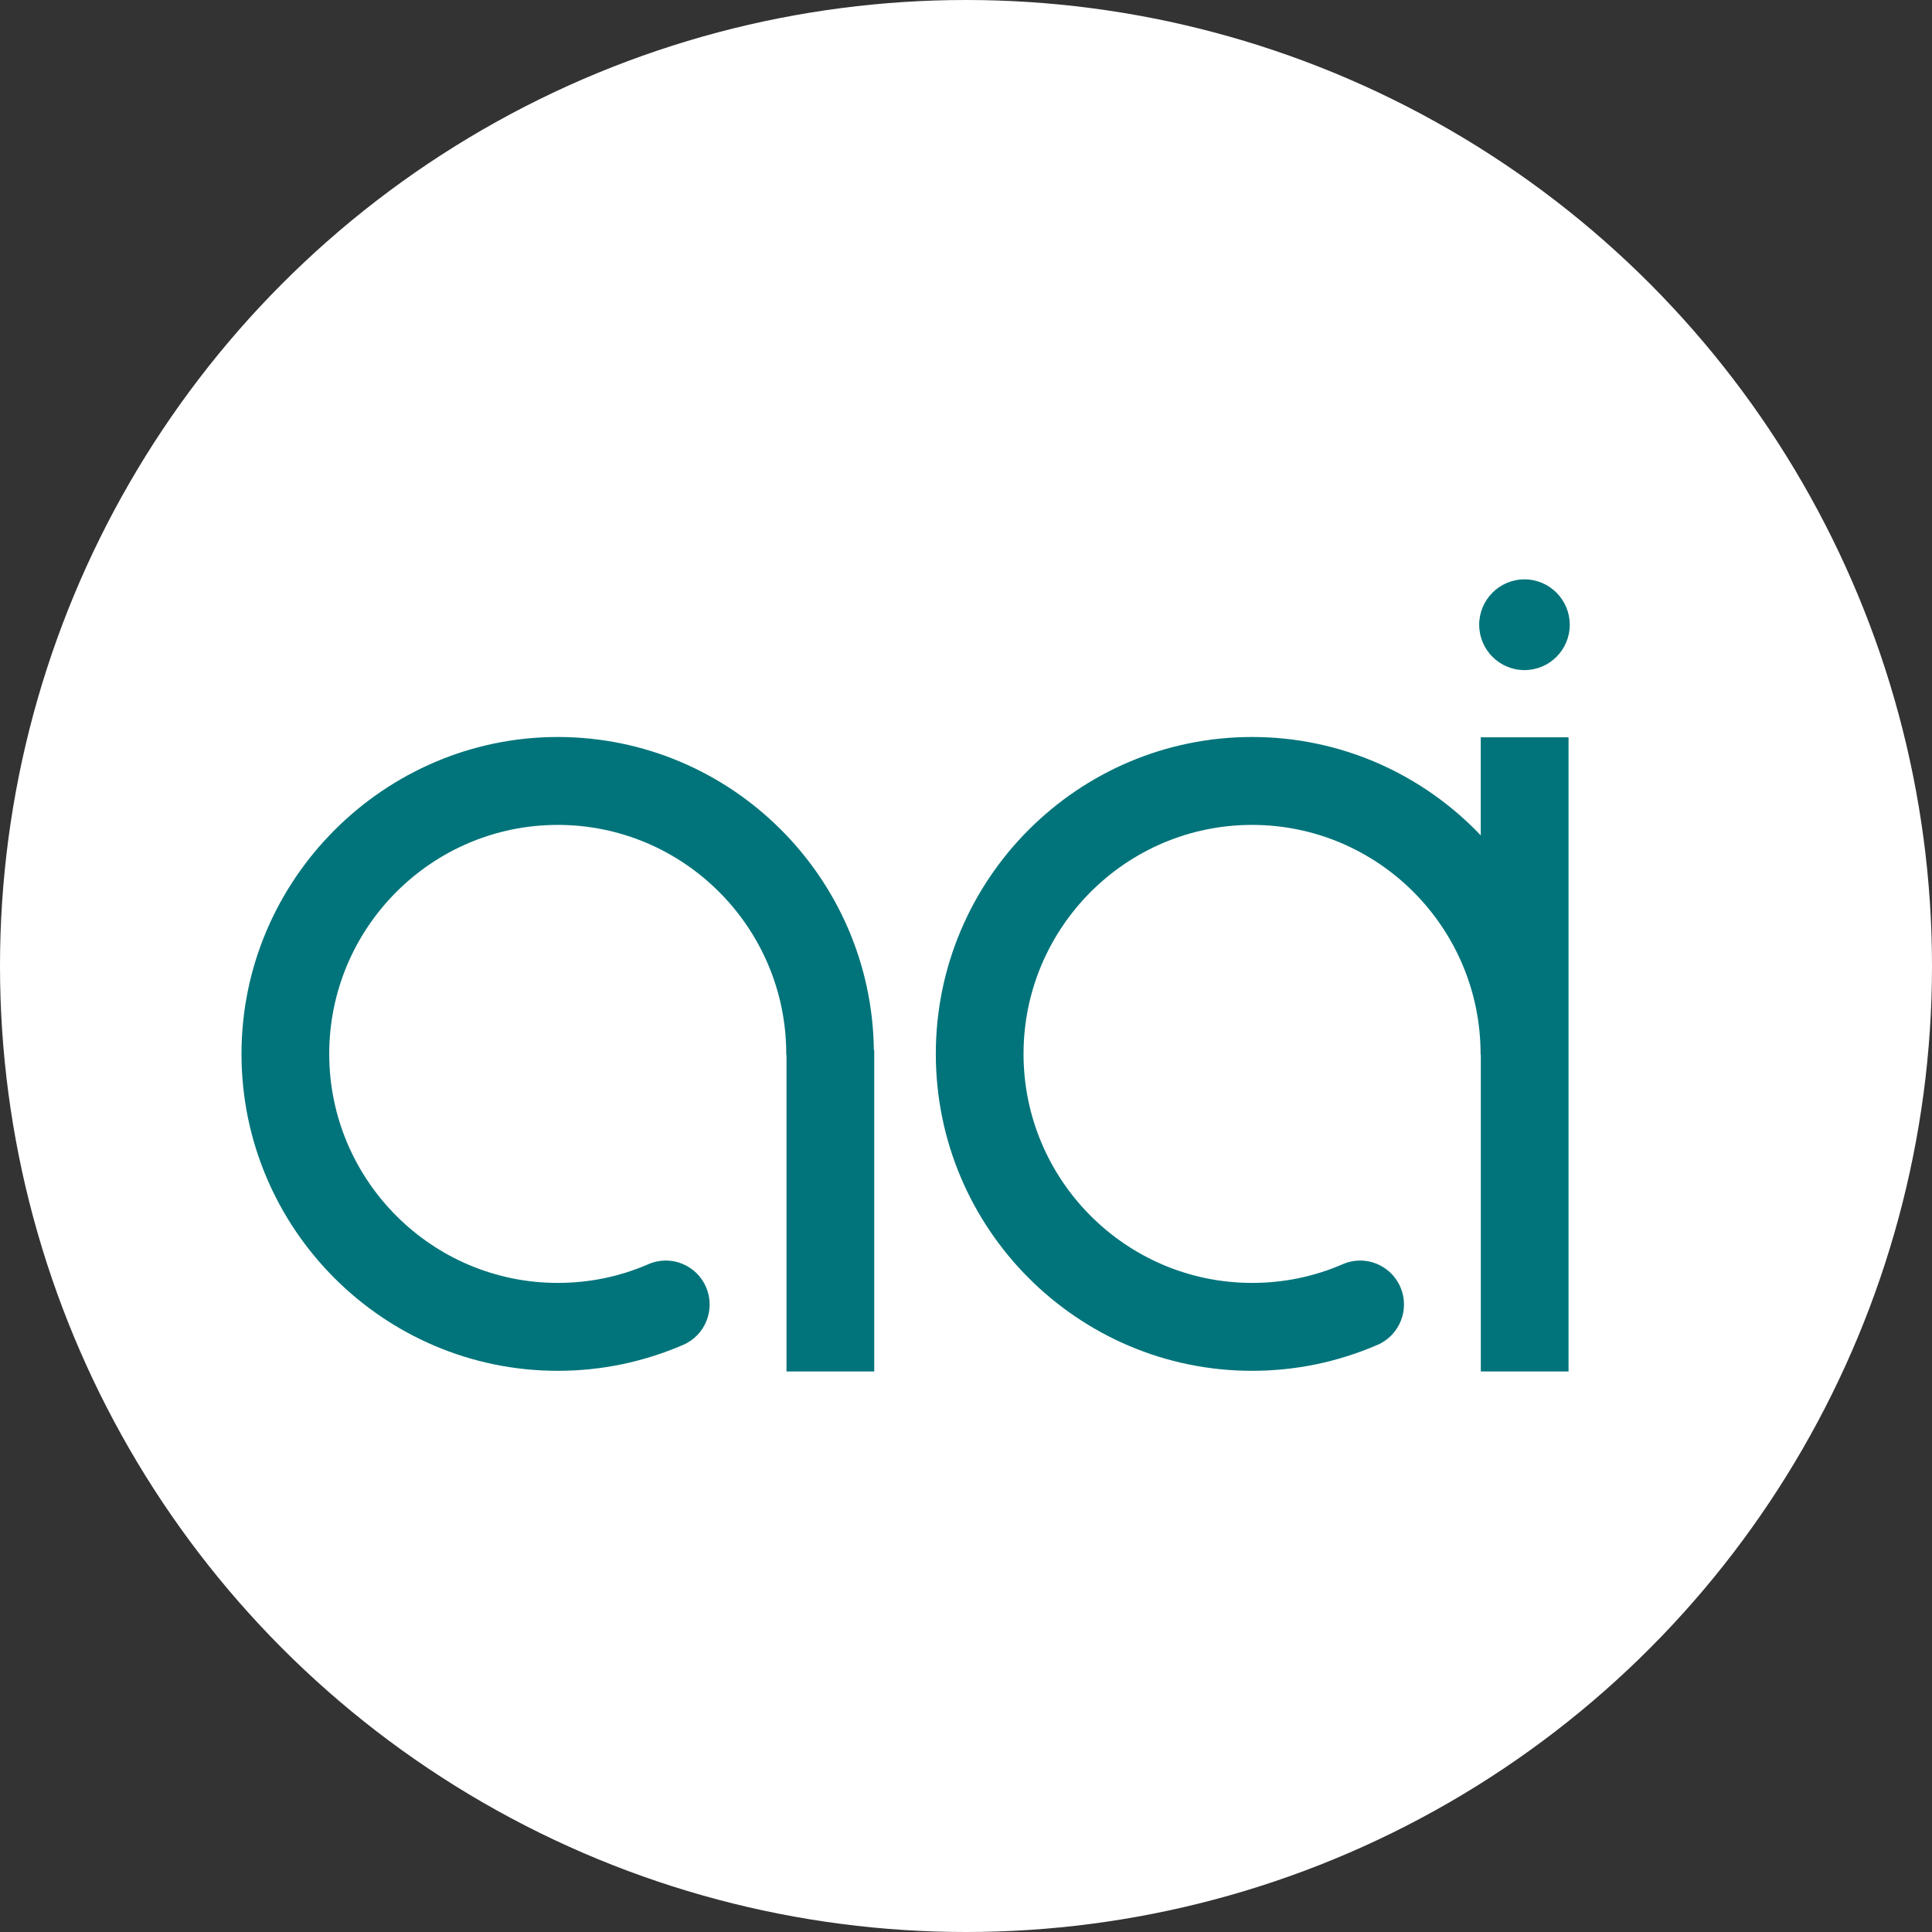
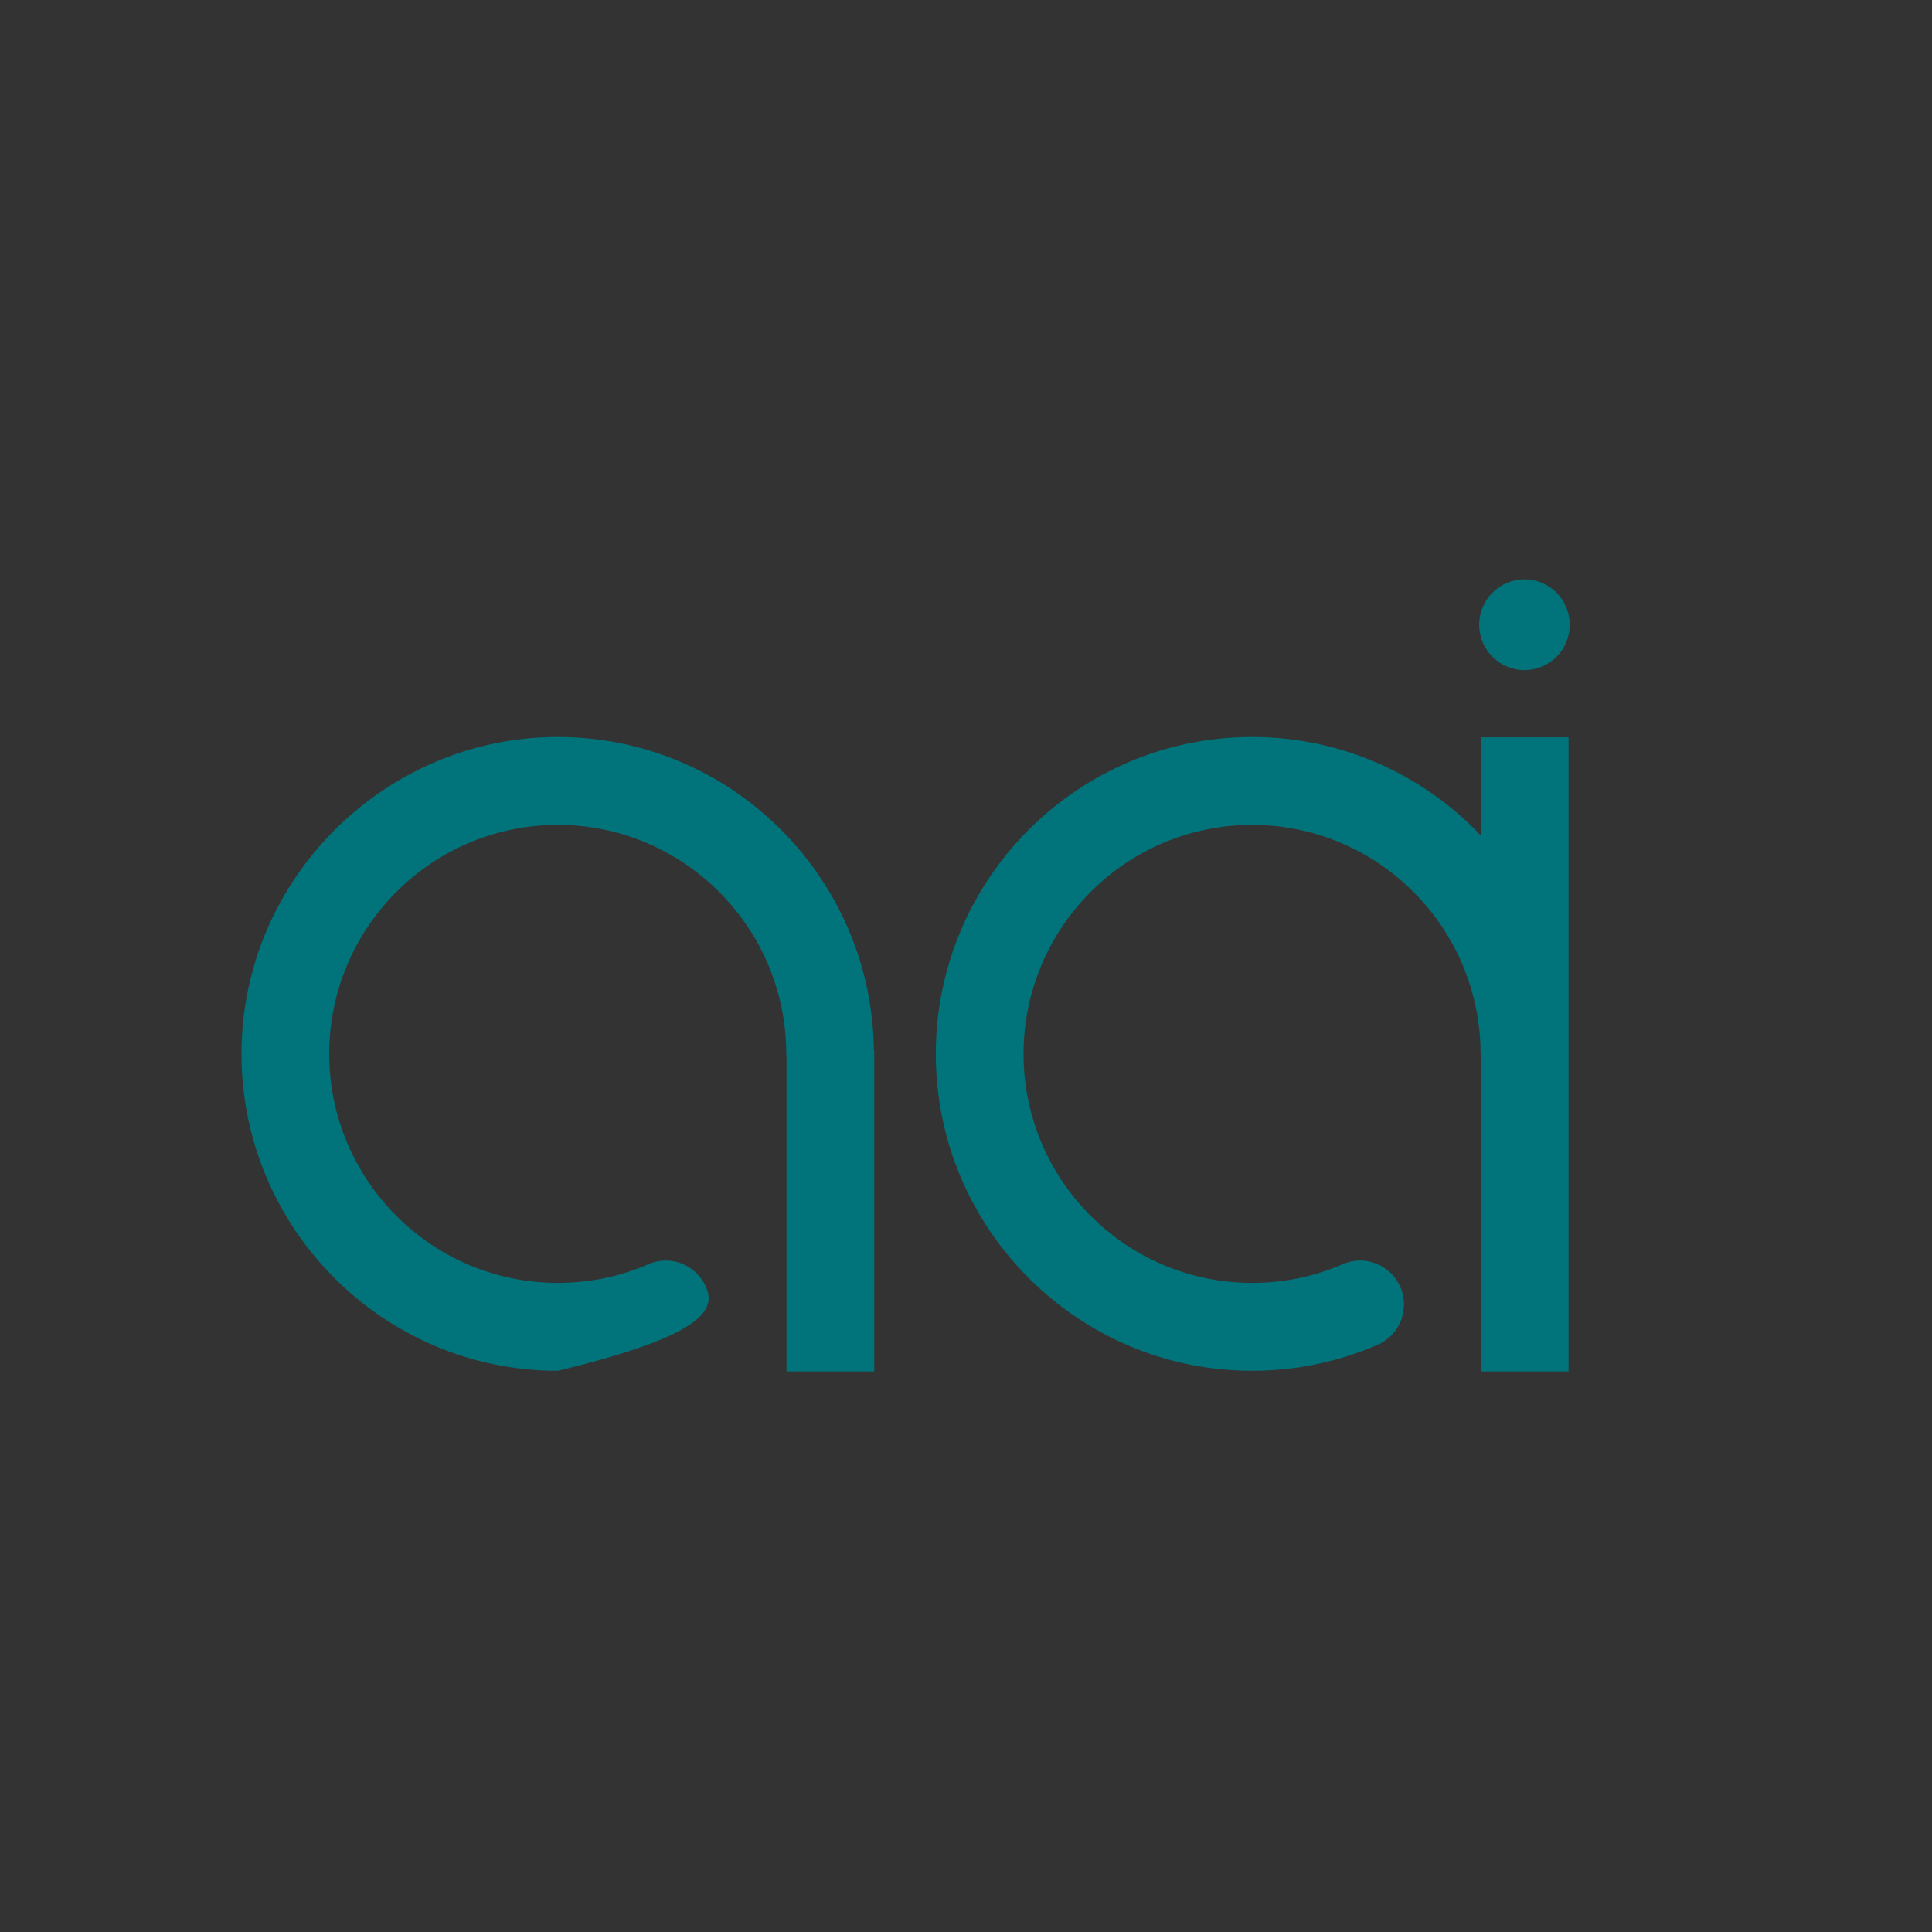
<svg xmlns="http://www.w3.org/2000/svg" version="1.1" width="32" height="32">
  <rect width="100%" height="100%" fill="#333333" stroke="none" />
  <svg width="32" height="32" viewBox="0 0 32 32" fill="none">
    <g clip-path="url(#clip0_1635_5393)">
-       <circle cx="16" cy="16" r="16" fill="white" />
-       <path fill-rule="evenodd" clip-rule="evenodd" d="M25.25 11.099C25.664 11.099 26 10.763 26 10.348C26 9.933 25.664 9.596 25.25 9.596C24.836 9.596 24.5 9.933 24.5 10.348C24.5 10.762 24.836 11.099 25.25 11.099ZM14.474 17.394C14.441 14.528 12.106 12.207 9.238 12.207C6.371 12.207 4 14.562 4 17.456C4 20.35 6.35 22.705 9.238 22.705C9.96 22.705 10.658 22.559 11.316 22.275C11.684 22.116 11.854 21.686 11.694 21.318C11.535 20.949 11.107 20.778 10.739 20.939C10.266 21.145 9.761 21.249 9.238 21.249C7.151 21.249 5.453 19.547 5.453 17.456C5.453 15.365 7.151 13.663 9.238 13.663C11.325 13.663 13.023 15.365 13.023 17.456C13.023 17.463 13.024 17.47 13.025 17.477C13.026 17.48 13.026 17.485 13.027 17.489V22.716H14.48V17.394H14.475H14.474ZM24.526 12.212V13.836C23.571 12.833 22.227 12.207 20.738 12.207C17.85 12.207 15.5 14.562 15.5 17.456C15.5 20.35 17.85 22.705 20.738 22.705C21.46 22.705 22.159 22.559 22.816 22.275C23.184 22.116 23.354 21.686 23.195 21.318C23.035 20.949 22.608 20.778 22.24 20.939C21.766 21.145 21.261 21.249 20.738 21.249C18.651 21.249 16.953 19.547 16.953 17.456C16.953 15.365 18.651 13.663 20.738 13.663C22.826 13.663 24.523 15.365 24.523 17.456C24.523 17.463 24.524 17.469 24.526 17.476L24.526 17.476C24.526 17.48 24.527 17.485 24.527 17.489V22.716H25.98V12.212H24.527H24.526Z" fill="#00747A" />
+       <path fill-rule="evenodd" clip-rule="evenodd" d="M25.25 11.099C25.664 11.099 26 10.763 26 10.348C26 9.933 25.664 9.596 25.25 9.596C24.836 9.596 24.5 9.933 24.5 10.348C24.5 10.762 24.836 11.099 25.25 11.099ZM14.474 17.394C14.441 14.528 12.106 12.207 9.238 12.207C6.371 12.207 4 14.562 4 17.456C4 20.35 6.35 22.705 9.238 22.705C11.684 22.116 11.854 21.686 11.694 21.318C11.535 20.949 11.107 20.778 10.739 20.939C10.266 21.145 9.761 21.249 9.238 21.249C7.151 21.249 5.453 19.547 5.453 17.456C5.453 15.365 7.151 13.663 9.238 13.663C11.325 13.663 13.023 15.365 13.023 17.456C13.023 17.463 13.024 17.47 13.025 17.477C13.026 17.48 13.026 17.485 13.027 17.489V22.716H14.48V17.394H14.475H14.474ZM24.526 12.212V13.836C23.571 12.833 22.227 12.207 20.738 12.207C17.85 12.207 15.5 14.562 15.5 17.456C15.5 20.35 17.85 22.705 20.738 22.705C21.46 22.705 22.159 22.559 22.816 22.275C23.184 22.116 23.354 21.686 23.195 21.318C23.035 20.949 22.608 20.778 22.24 20.939C21.766 21.145 21.261 21.249 20.738 21.249C18.651 21.249 16.953 19.547 16.953 17.456C16.953 15.365 18.651 13.663 20.738 13.663C22.826 13.663 24.523 15.365 24.523 17.456C24.523 17.463 24.524 17.469 24.526 17.476L24.526 17.476C24.526 17.48 24.527 17.485 24.527 17.489V22.716H25.98V12.212H24.527H24.526Z" fill="#00747A" />
    </g>
    <defs>
      <clipPath id="SvgjsClipPath1010">
-         <rect width="32" height="32" fill="white" />
-       </clipPath>
+         </clipPath>
    </defs>
  </svg>
  <style>@media (prefers-color-scheme: light) { :root { filter: none; } }
@media (prefers-color-scheme: dark) { :root { filter: none; } }
</style>
</svg>